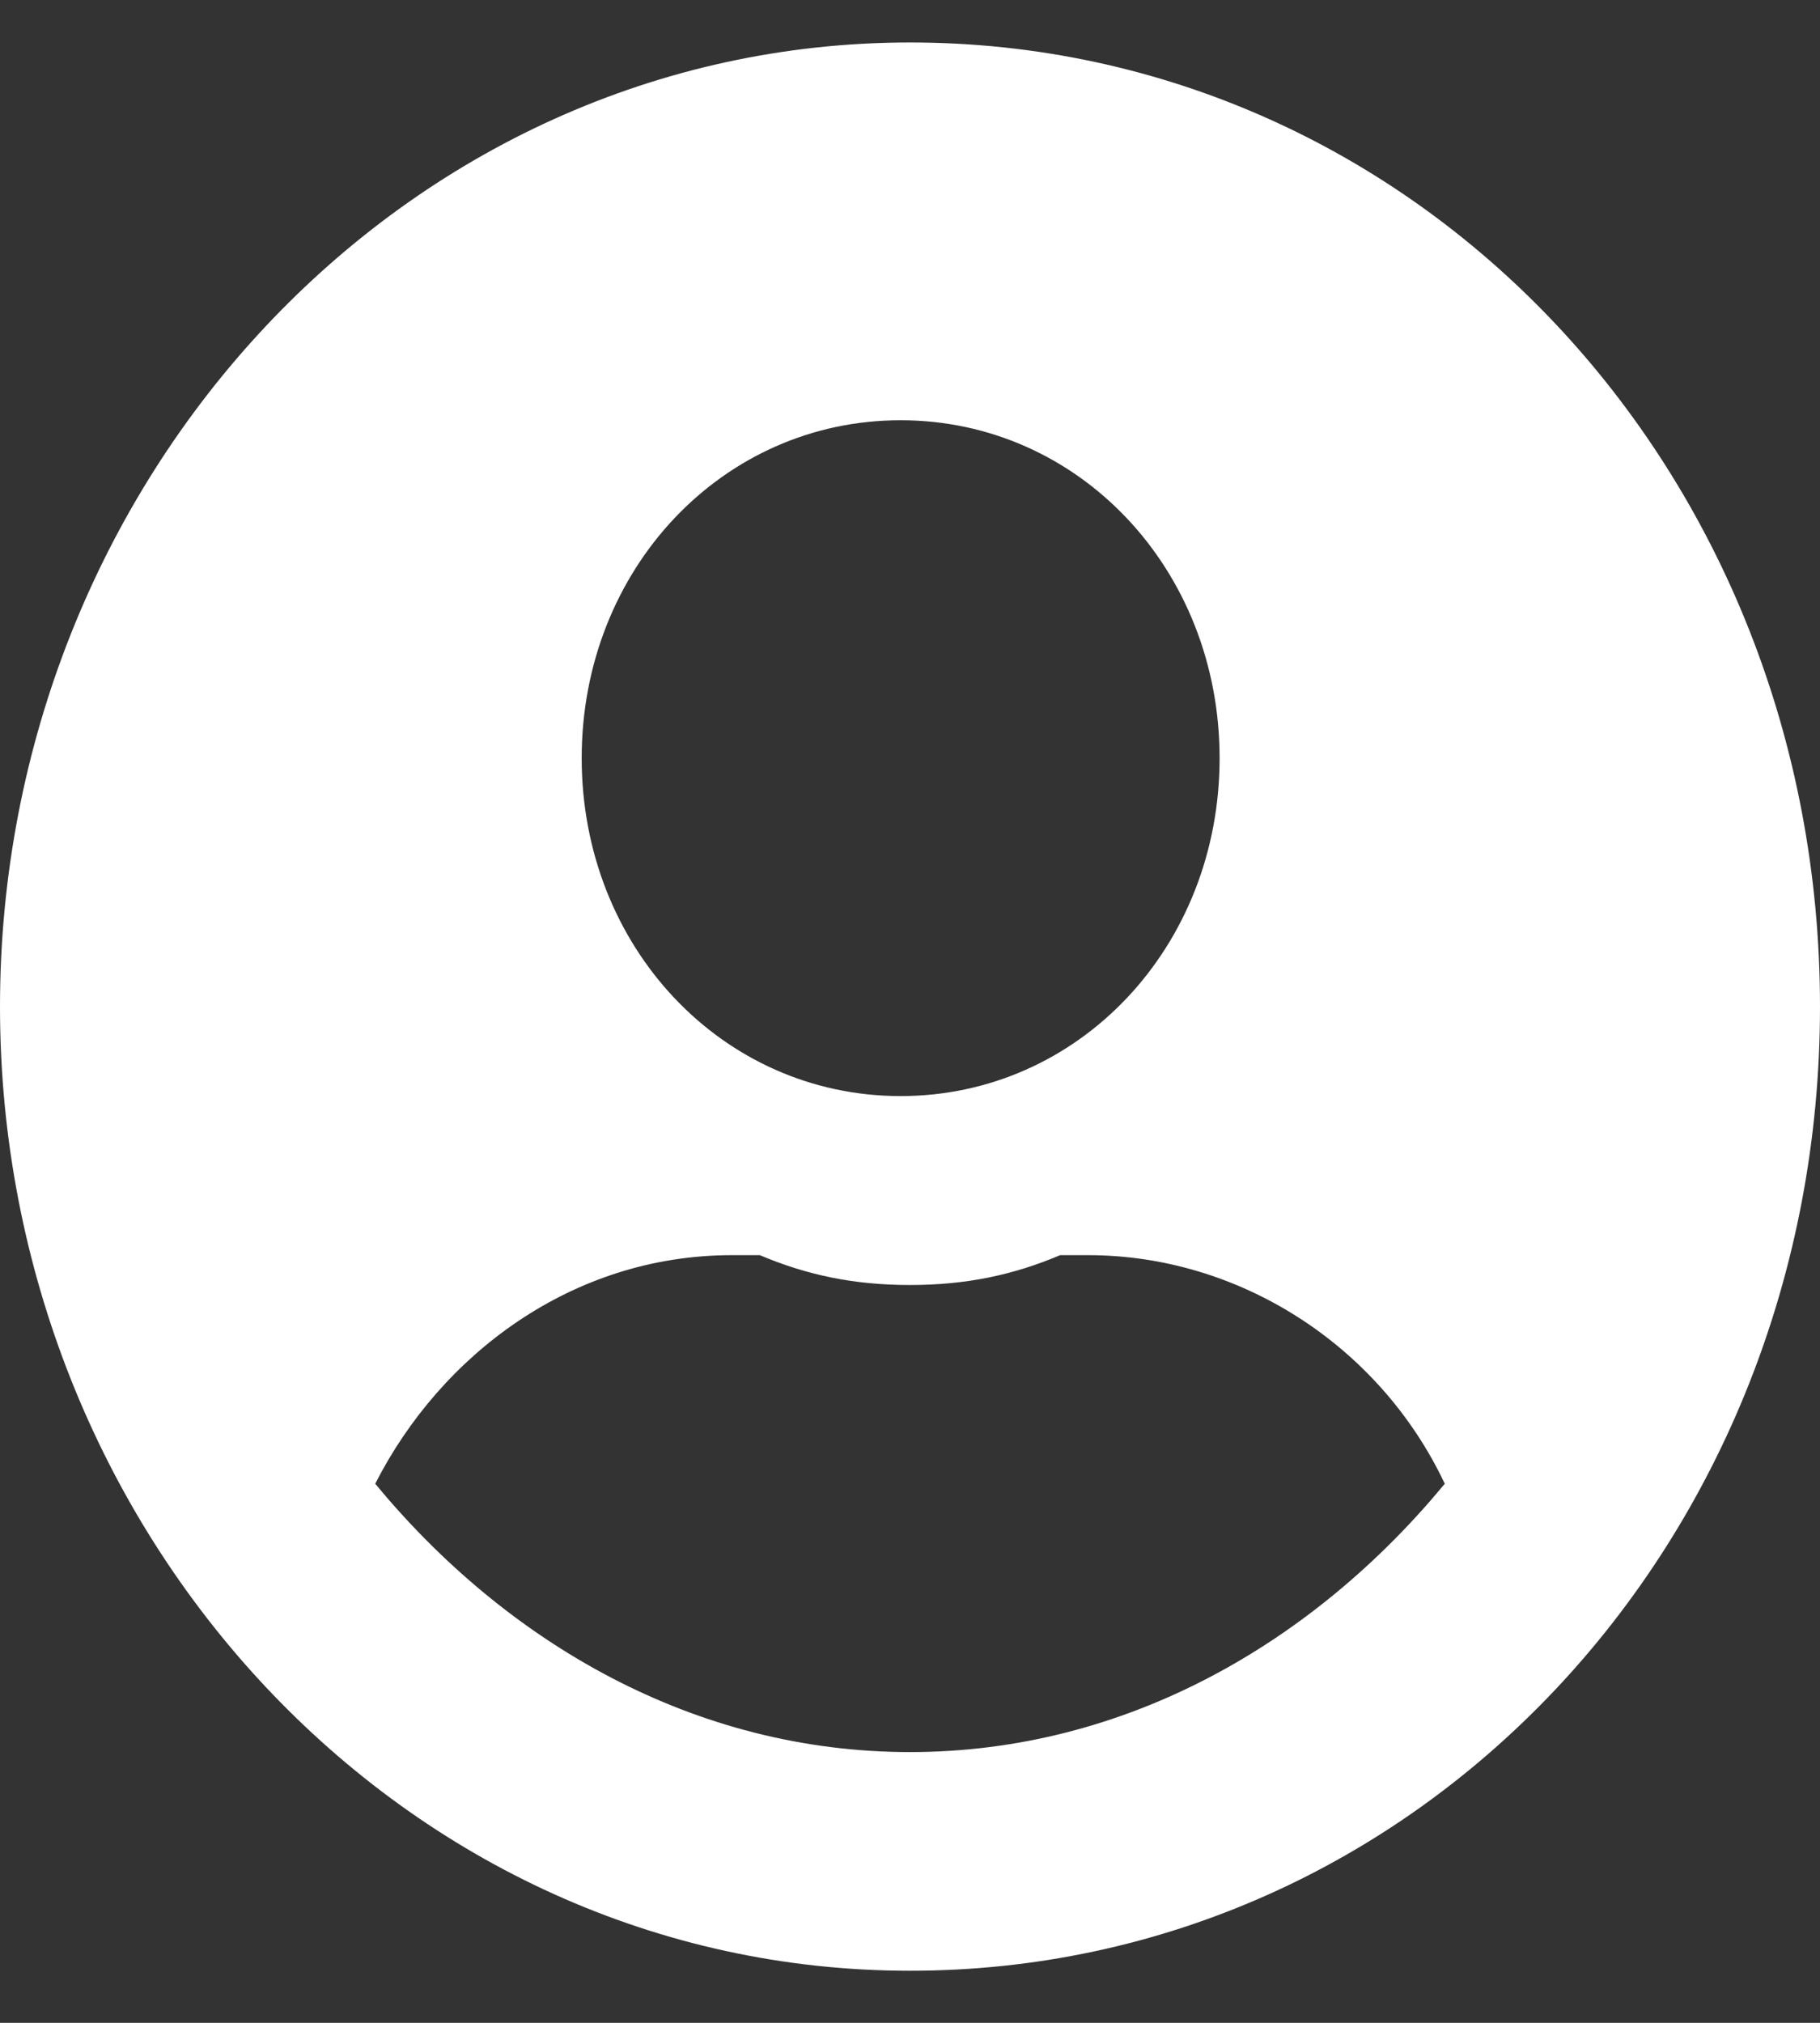
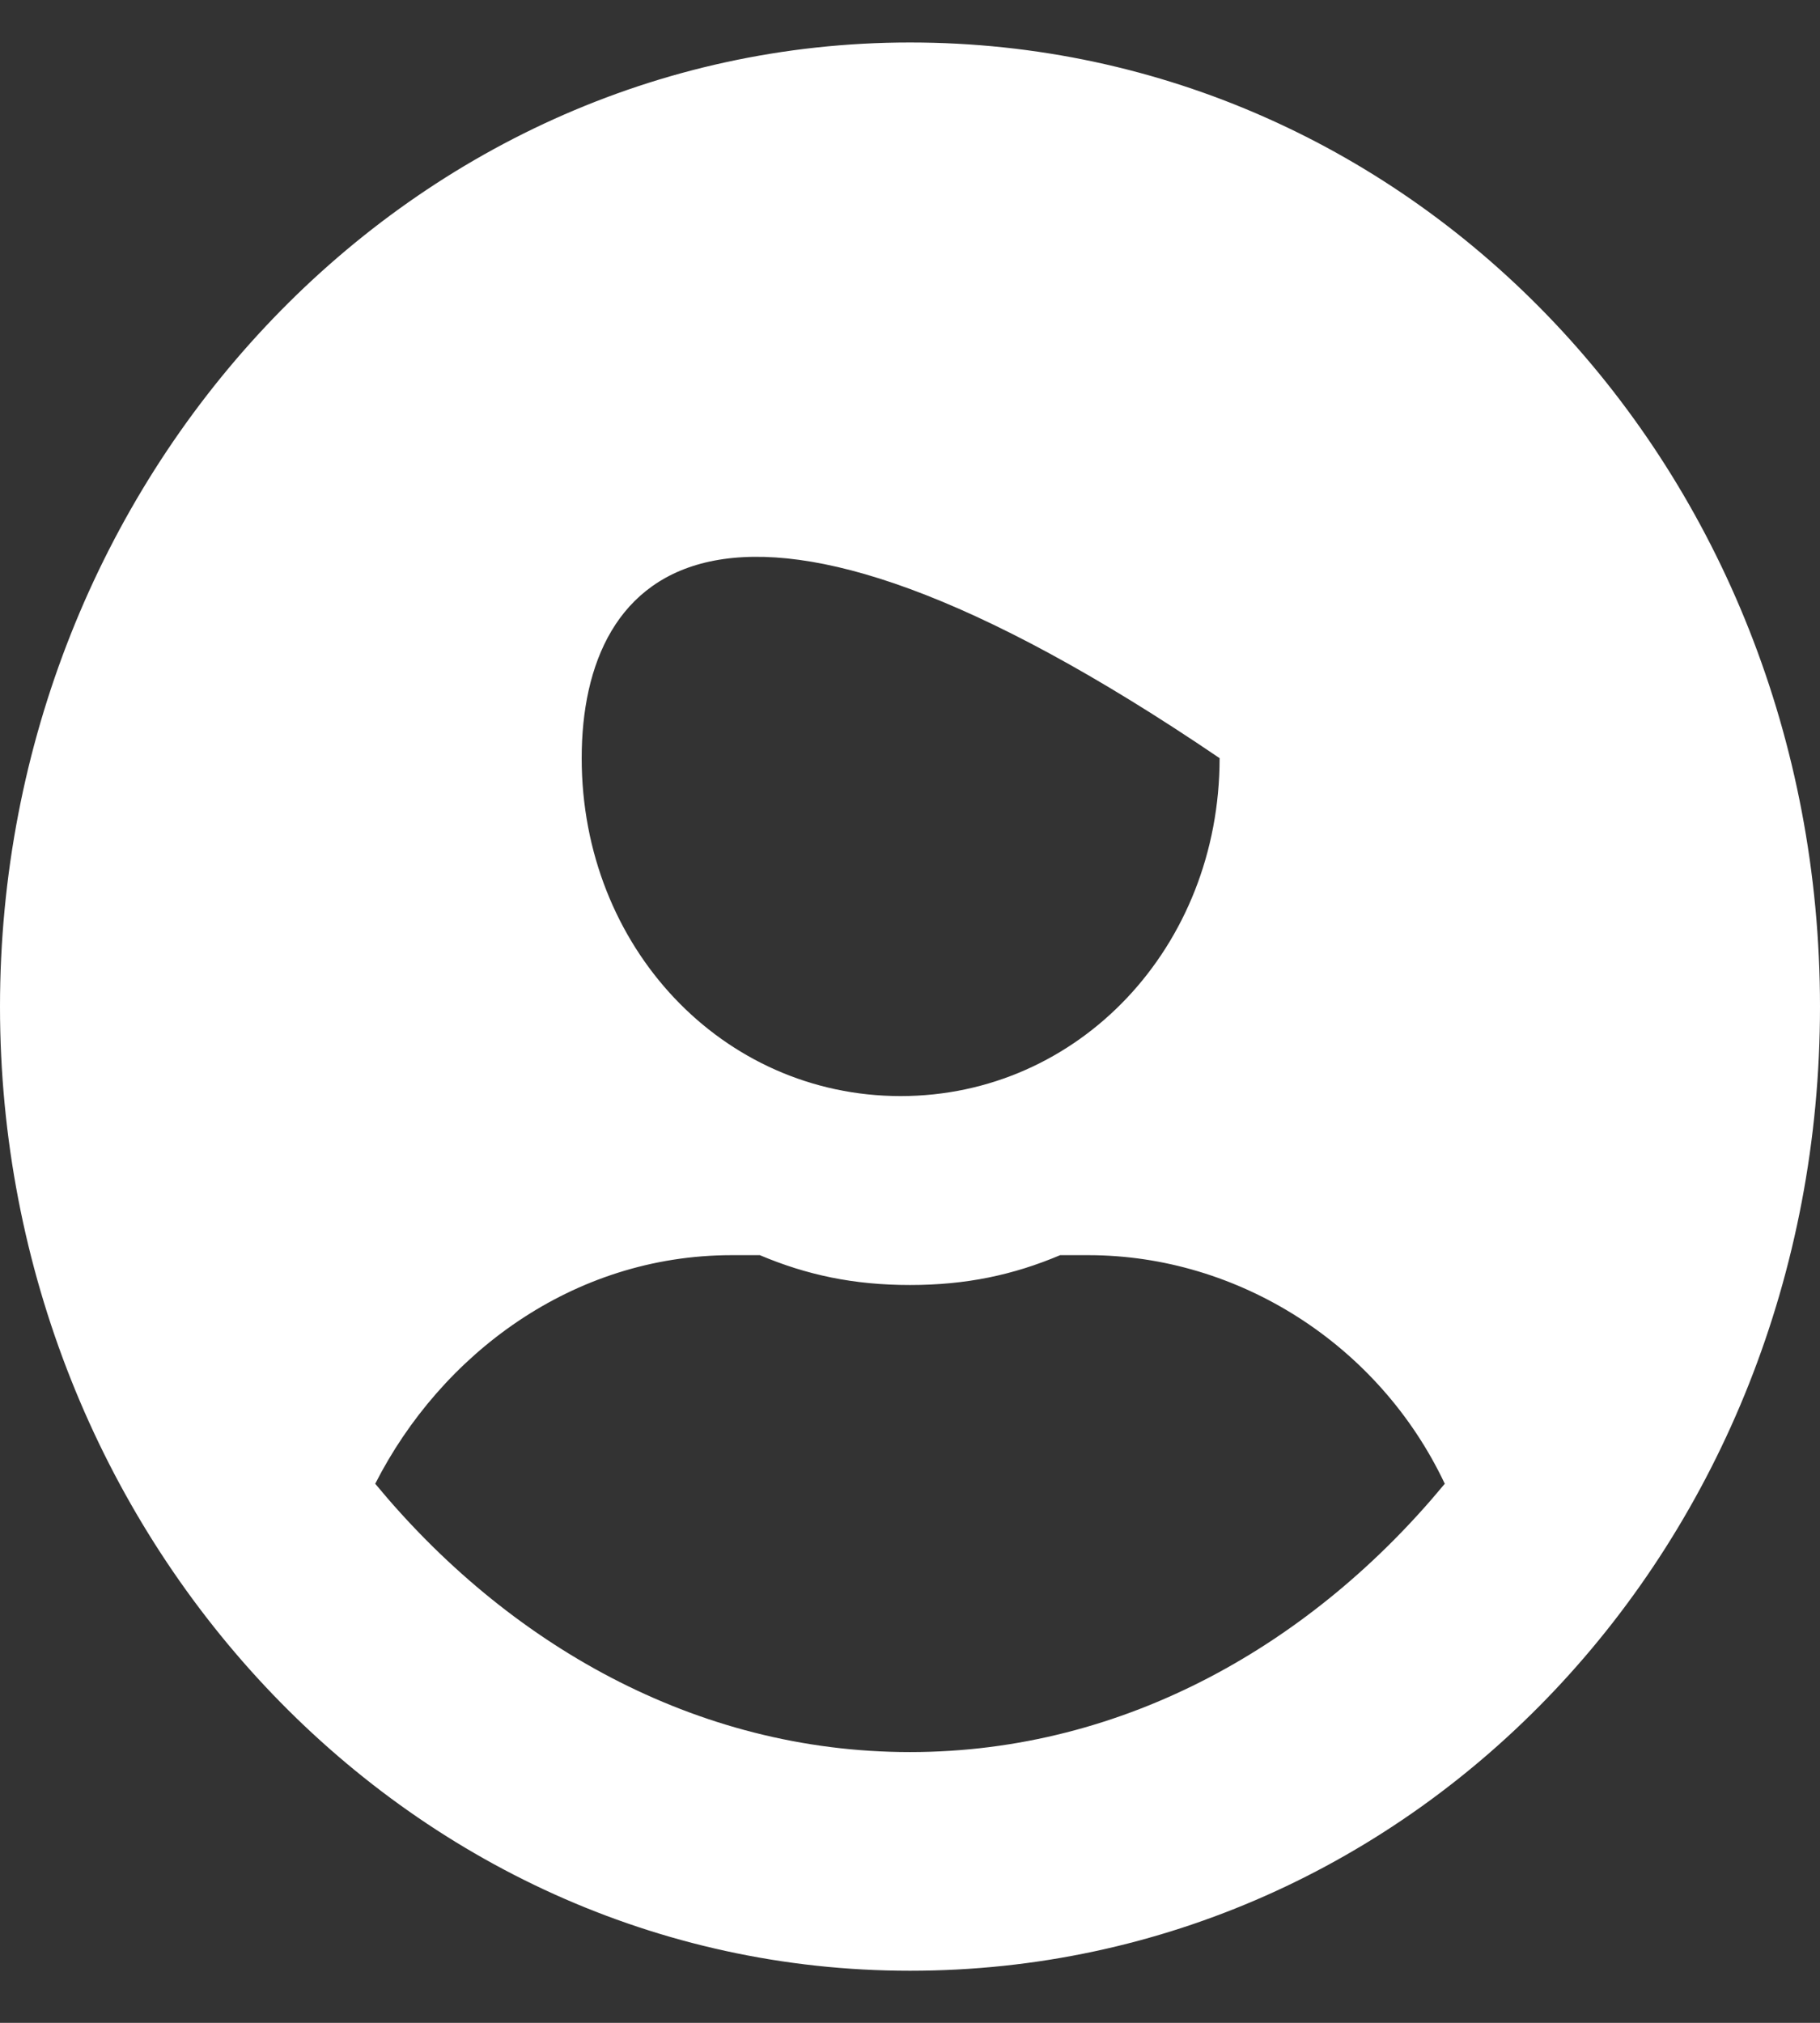
<svg xmlns="http://www.w3.org/2000/svg" width="18" height="20" viewBox="0 0 18 20" fill="none">
  <rect x="0" y="0" width="18" height="20" fill="#333333" stroke="none" />
-   <path d="M18 9.953C18 15.26 14.01 19.485 9 19.485C3.99 19.485 0 15.161 0 9.953C0 4.744 3.99 0.42 9 0.42C14.01 0.42 18 4.646 18 9.953ZM14.289 14.67C13.639 13.294 12.247 12.41 10.763 12.41C10.67 12.41 10.577 12.41 10.485 12.41C10.021 12.606 9.557 12.705 9 12.705C8.443 12.705 7.979 12.606 7.515 12.41C7.423 12.41 7.33 12.41 7.237 12.41C5.66 12.41 4.361 13.393 3.711 14.67C5.01 16.242 6.866 17.323 9 17.323C11.134 17.323 12.99 16.242 14.289 14.67ZM5.753 7.496C5.753 9.363 7.144 10.837 8.907 10.837C10.67 10.837 12.062 9.363 12.062 7.496C12.062 5.629 10.67 4.155 8.907 4.155C7.144 4.155 5.753 5.629 5.753 7.496Z" fill="white" />
+   <path d="M18 9.953C18 15.26 14.01 19.485 9 19.485C3.99 19.485 0 15.161 0 9.953C0 4.744 3.99 0.42 9 0.42C14.01 0.42 18 4.646 18 9.953ZM14.289 14.67C13.639 13.294 12.247 12.41 10.763 12.41C10.67 12.41 10.577 12.41 10.485 12.41C10.021 12.606 9.557 12.705 9 12.705C8.443 12.705 7.979 12.606 7.515 12.41C7.423 12.41 7.33 12.41 7.237 12.41C5.66 12.41 4.361 13.393 3.711 14.67C5.01 16.242 6.866 17.323 9 17.323C11.134 17.323 12.99 16.242 14.289 14.67ZM5.753 7.496C5.753 9.363 7.144 10.837 8.907 10.837C10.67 10.837 12.062 9.363 12.062 7.496C7.144 4.155 5.753 5.629 5.753 7.496Z" fill="white" />
</svg>